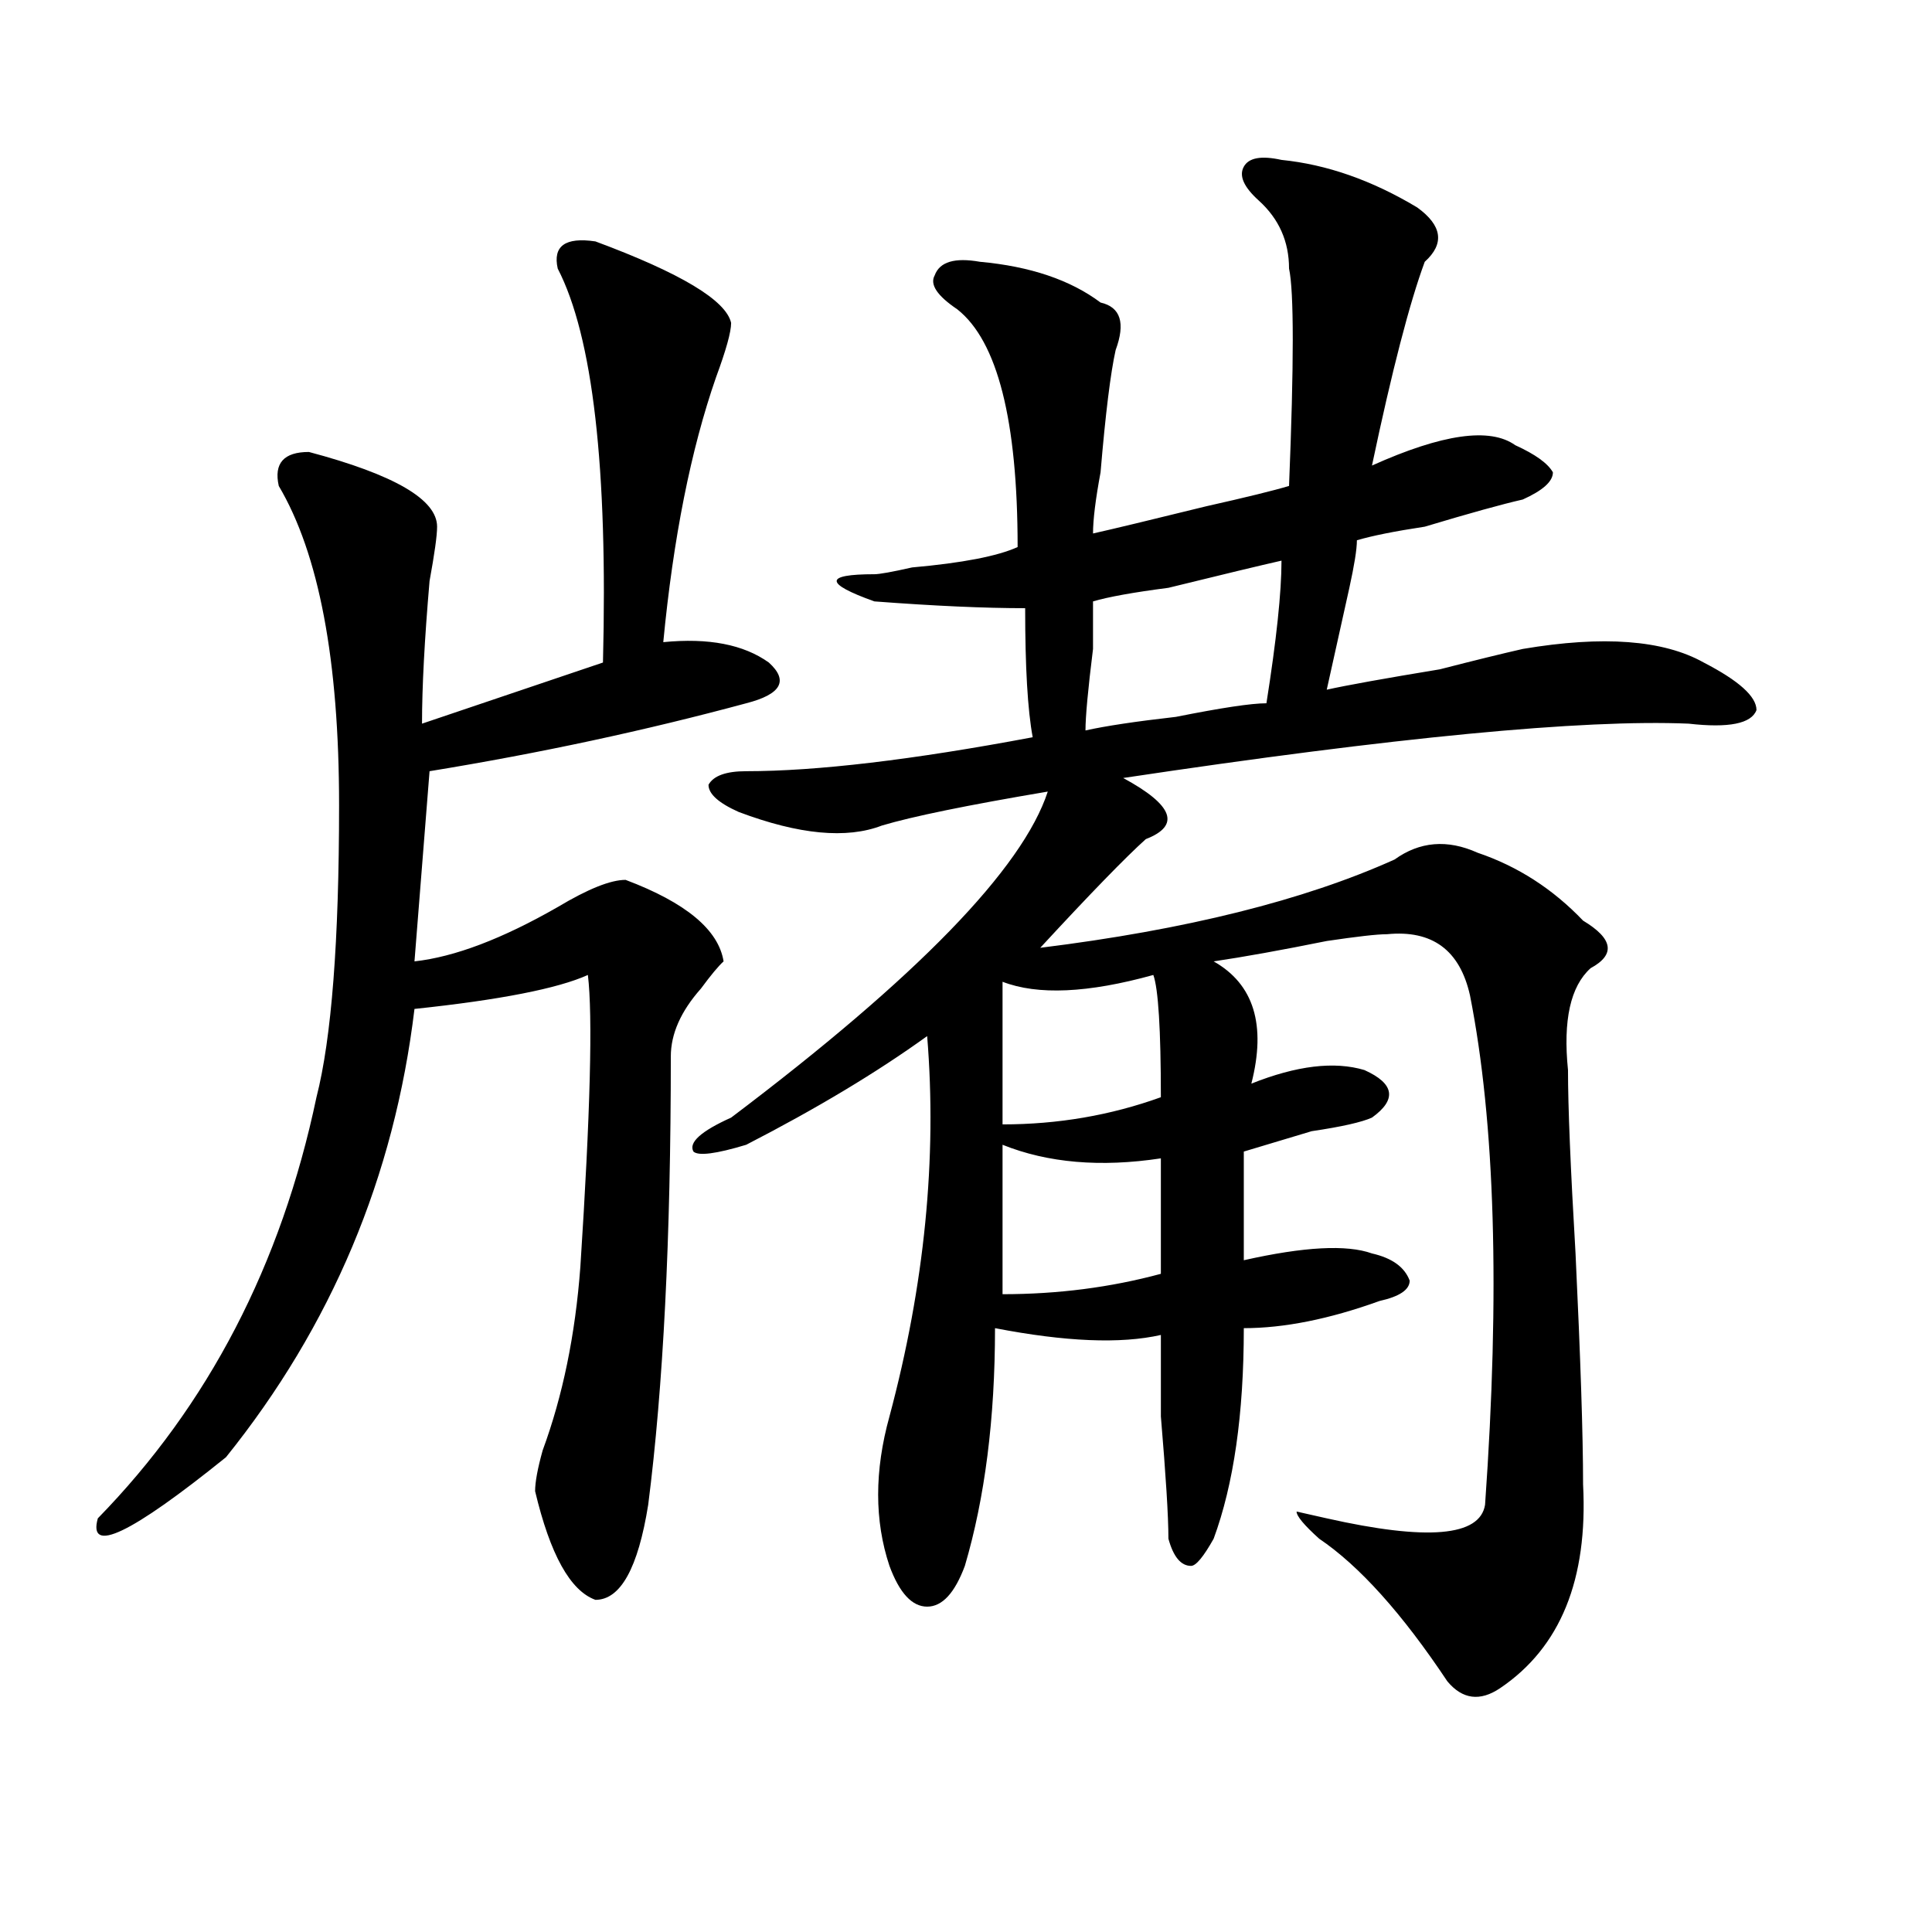
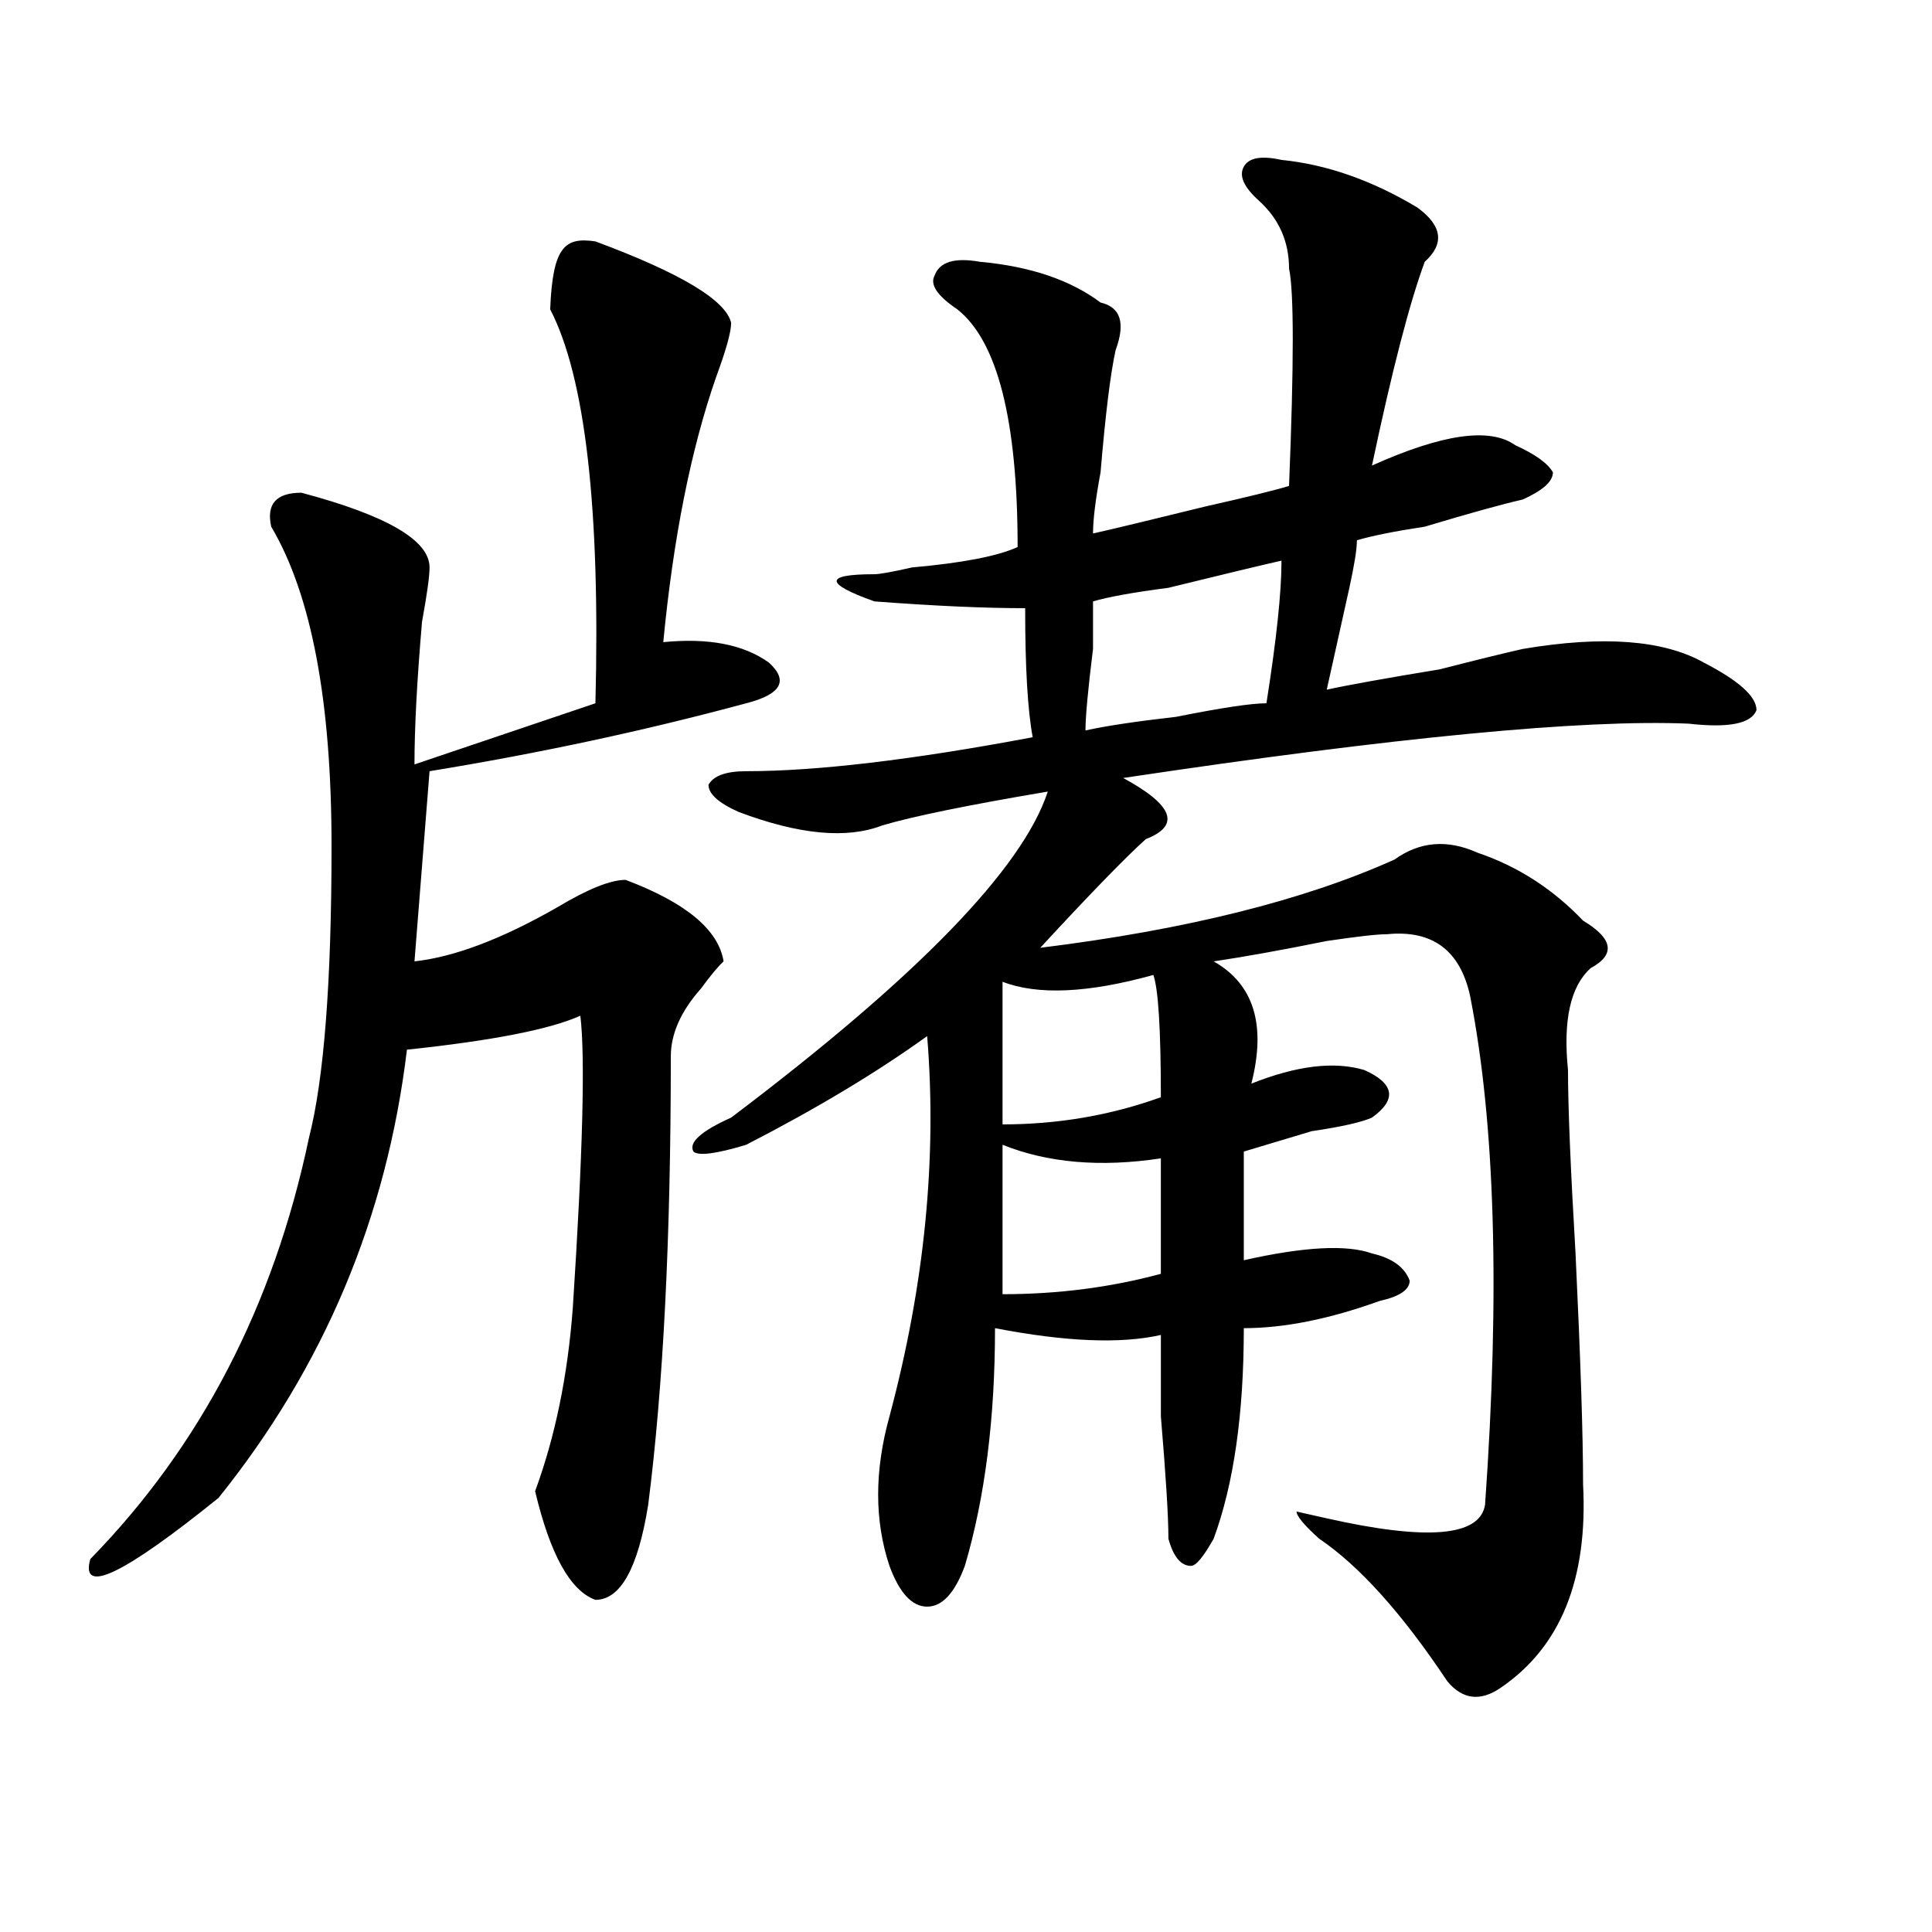
<svg xmlns="http://www.w3.org/2000/svg" version="1.1" id="图层_1" x="0px" y="0px" width="1000px" height="1000px" viewBox="0 0 1000 1000" enable-background="new 0 0 1000 1000" xml:space="preserve">
-   <path d="M308.188,124.953c44.206,16.425,67.62,30.487,70.242,42.188c0,4.725-2.622,14.063-7.805,28.125  c-13.048,37.519-22.134,83.222-27.316,137.109c23.414-2.307,41.585,1.209,54.633,10.547c10.366,9.394,6.464,16.425-11.707,21.094  c-52.071,14.063-106.704,25.818-163.898,35.156l-7.805,98.438c20.792-2.307,45.487-11.7,74.145-28.125  c15.609-9.338,27.316-14.063,35.121-14.063c31.219,11.756,48.108,25.818,50.73,42.188c-2.622,2.362-6.524,7.031-11.707,14.063  c-10.427,11.756-15.609,23.456-15.609,35.156c0,93.769-3.902,171.112-11.707,232.031c-5.243,32.794-14.329,49.219-27.316,49.219  c-13.048-4.725-23.414-23.456-31.219-56.25c0-4.669,1.28-11.7,3.902-21.094c10.366-28.125,16.89-59.766,19.512-94.922  c5.183-79.65,6.464-130.078,3.902-151.172c-15.609,7.031-45.548,12.909-89.754,17.578c-10.427,86.737-42.926,164.081-97.559,232.031  c-49.45,39.881-71.583,50.372-66.34,31.641c57.194-58.557,94.937-131.231,113.168-217.969  c7.805-30.432,11.707-80.859,11.707-151.172c0-74.981-10.427-130.078-31.219-165.234c-2.622-11.7,2.562-17.578,15.609-17.578  c44.206,11.756,66.34,24.609,66.34,38.672c0,4.725-1.341,14.063-3.902,28.125c-2.622,30.487-3.902,55.097-3.902,73.828  c20.792-7.031,52.011-17.578,93.656-31.641c2.562-100.744-5.243-168.75-23.414-203.906  C286.054,127.315,292.578,122.646,308.188,124.953z M663.301,82.766c23.414,2.362,46.828,10.547,70.242,24.609  c12.987,9.394,14.269,18.787,3.902,28.125c-7.805,21.094-16.95,56.25-27.316,105.469c36.401-16.369,61.097-19.885,74.145-10.547  c10.366,4.725,16.89,9.394,19.512,14.063c0,4.725-5.243,9.394-15.609,14.063c-10.427,2.362-27.316,7.031-50.73,14.063  c-15.609,2.362-27.316,4.725-35.121,7.031c0,4.725-1.341,12.909-3.902,24.609c-5.243,23.456-9.146,41.034-11.707,52.734  c10.366-2.307,29.878-5.822,58.535-10.547c18.171-4.669,32.499-8.185,42.926-10.547c41.585-7.031,72.804-4.669,93.656,7.031  c18.171,9.394,27.316,17.578,27.316,24.609c-2.622,7.031-14.329,9.394-35.121,7.031c-54.633-2.307-152.191,7.031-292.676,28.125  c25.976,14.063,29.878,24.609,11.707,31.641c-10.427,9.394-28.657,28.125-54.633,56.25c75.425-9.338,136.582-24.609,183.41-45.703  c12.987-9.338,27.316-10.547,42.926-3.516c20.792,7.031,39.023,18.787,54.633,35.156c15.609,9.394,16.89,17.578,3.902,24.609  c-10.427,9.394-14.329,26.972-11.707,52.734c0,18.787,1.28,50.428,3.902,94.922c2.562,53.943,3.902,93.769,3.902,119.531  c2.562,49.219-11.707,84.375-42.926,105.469c-10.427,7.031-19.512,5.822-27.316-3.516c-23.414-35.156-45.548-59.766-66.34-73.828  c-7.805-7.031-11.707-11.7-11.707-14.063l15.609,3.516c52.011,11.7,79.327,9.394,81.949-7.031  c7.805-110.138,5.183-198.028-7.805-263.672c-5.243-23.4-19.512-33.947-42.926-31.641c-5.243,0-15.609,1.209-31.219,3.516  c-23.414,4.725-42.926,8.24-58.535,10.547c20.792,11.756,27.316,32.85,19.512,63.281c23.414-9.338,42.926-11.7,58.535-7.031  c15.609,7.031,16.89,15.271,3.902,24.609c-5.243,2.362-15.609,4.725-31.219,7.031c-15.609,4.725-27.316,8.24-35.121,10.547v56.25  c31.219-7.031,53.292-8.185,66.34-3.516c10.366,2.362,16.89,7.031,19.512,14.063c0,4.725-5.243,8.24-15.609,10.547  c-26.036,9.394-49.45,14.063-70.242,14.063c0,44.55-5.243,80.859-15.609,108.984c-5.243,9.338-9.146,14.063-11.707,14.063  c-5.243,0-9.146-4.725-11.707-14.063c0-11.7-1.341-32.794-3.902-63.281c0-21.094,0-35.156,0-42.188  c-20.853,4.725-49.45,3.516-85.852-3.516c0,46.912-5.243,87.891-15.609,123.047c-5.243,14.063-11.707,21.094-19.512,21.094  s-14.329-7.031-19.512-21.094c-7.805-23.4-7.805-49.219,0-77.344c18.171-67.95,24.694-133.594,19.512-196.875  c-26.036,18.787-57.255,37.519-93.656,56.25c-15.609,4.725-24.755,5.878-27.316,3.516c-2.622-4.669,3.902-10.547,19.512-17.578  C474.647,505.85,529.28,449.6,542.328,409.719c-41.646,7.031-70.242,12.909-85.852,17.578c-18.231,7.031-42.926,4.725-74.145-7.031  c-10.427-4.669-15.609-9.338-15.609-14.063c2.562-4.669,9.085-7.031,19.512-7.031c36.401,0,85.852-5.822,148.289-17.578  c-2.622-14.063-3.902-36.31-3.902-66.797c-20.853,0-46.828-1.153-78.047-3.516c-13.048-4.669-19.512-8.185-19.512-10.547  c0-2.307,6.464-3.516,19.512-3.516c2.562,0,9.085-1.153,19.512-3.516c25.976-2.307,44.206-5.822,54.633-10.547  c0-65.588-10.427-106.622-31.219-123.047c-10.427-7.031-14.329-12.854-11.707-17.578c2.562-7.031,10.366-9.338,23.414-7.031  c25.976,2.362,46.828,9.394,62.438,21.094c10.366,2.362,12.987,10.547,7.805,24.609c-2.622,11.756-5.243,32.85-7.805,63.281  c-2.622,14.063-3.902,24.609-3.902,31.641c10.366-2.307,29.878-7.031,58.535-14.063c20.792-4.669,35.121-8.185,42.926-10.547  c2.562-63.281,2.562-100.744,0-112.5c0-14.063-5.243-25.763-15.609-35.156c-7.805-7.031-10.427-12.854-7.805-17.578  C646.351,81.612,652.874,80.459,663.301,82.766z M596.961,504.641c-33.841,9.394-59.876,10.547-78.047,3.516  c0,16.425,0,41.034,0,73.828c28.597,0,55.913-4.669,81.949-14.063C600.863,532.766,599.522,511.672,596.961,504.641z   M518.914,592.531c0,18.787,0,44.55,0,77.344c28.597,0,55.913-3.516,81.949-10.547v-59.766  C569.645,604.287,542.328,601.925,518.914,592.531z M663.301,290.188c-10.427,2.362-29.938,7.031-58.535,14.063  c-18.231,2.362-31.219,4.725-39.023,7.031c0,2.362,0,10.547,0,24.609c-2.622,21.094-3.902,35.156-3.902,42.188  c10.366-2.307,25.976-4.669,46.828-7.031c23.414-4.669,39.023-7.031,46.828-7.031C660.679,331.222,663.301,306.612,663.301,290.188z  " />
+   <path d="M308.188,124.953c44.206,16.425,67.62,30.487,70.242,42.188c0,4.725-2.622,14.063-7.805,28.125  c-13.048,37.519-22.134,83.222-27.316,137.109c23.414-2.307,41.585,1.209,54.633,10.547c10.366,9.394,6.464,16.425-11.707,21.094  c-52.071,14.063-106.704,25.818-163.898,35.156l-7.805,98.438c20.792-2.307,45.487-11.7,74.145-28.125  c15.609-9.338,27.316-14.063,35.121-14.063c31.219,11.756,48.108,25.818,50.73,42.188c-2.622,2.362-6.524,7.031-11.707,14.063  c-10.427,11.756-15.609,23.456-15.609,35.156c0,93.769-3.902,171.112-11.707,232.031c-5.243,32.794-14.329,49.219-27.316,49.219  c-13.048-4.725-23.414-23.456-31.219-56.25c10.366-28.125,16.89-59.766,19.512-94.922  c5.183-79.65,6.464-130.078,3.902-151.172c-15.609,7.031-45.548,12.909-89.754,17.578c-10.427,86.737-42.926,164.081-97.559,232.031  c-49.45,39.881-71.583,50.372-66.34,31.641c57.194-58.557,94.937-131.231,113.168-217.969  c7.805-30.432,11.707-80.859,11.707-151.172c0-74.981-10.427-130.078-31.219-165.234c-2.622-11.7,2.562-17.578,15.609-17.578  c44.206,11.756,66.34,24.609,66.34,38.672c0,4.725-1.341,14.063-3.902,28.125c-2.622,30.487-3.902,55.097-3.902,73.828  c20.792-7.031,52.011-17.578,93.656-31.641c2.562-100.744-5.243-168.75-23.414-203.906  C286.054,127.315,292.578,122.646,308.188,124.953z M663.301,82.766c23.414,2.362,46.828,10.547,70.242,24.609  c12.987,9.394,14.269,18.787,3.902,28.125c-7.805,21.094-16.95,56.25-27.316,105.469c36.401-16.369,61.097-19.885,74.145-10.547  c10.366,4.725,16.89,9.394,19.512,14.063c0,4.725-5.243,9.394-15.609,14.063c-10.427,2.362-27.316,7.031-50.73,14.063  c-15.609,2.362-27.316,4.725-35.121,7.031c0,4.725-1.341,12.909-3.902,24.609c-5.243,23.456-9.146,41.034-11.707,52.734  c10.366-2.307,29.878-5.822,58.535-10.547c18.171-4.669,32.499-8.185,42.926-10.547c41.585-7.031,72.804-4.669,93.656,7.031  c18.171,9.394,27.316,17.578,27.316,24.609c-2.622,7.031-14.329,9.394-35.121,7.031c-54.633-2.307-152.191,7.031-292.676,28.125  c25.976,14.063,29.878,24.609,11.707,31.641c-10.427,9.394-28.657,28.125-54.633,56.25c75.425-9.338,136.582-24.609,183.41-45.703  c12.987-9.338,27.316-10.547,42.926-3.516c20.792,7.031,39.023,18.787,54.633,35.156c15.609,9.394,16.89,17.578,3.902,24.609  c-10.427,9.394-14.329,26.972-11.707,52.734c0,18.787,1.28,50.428,3.902,94.922c2.562,53.943,3.902,93.769,3.902,119.531  c2.562,49.219-11.707,84.375-42.926,105.469c-10.427,7.031-19.512,5.822-27.316-3.516c-23.414-35.156-45.548-59.766-66.34-73.828  c-7.805-7.031-11.707-11.7-11.707-14.063l15.609,3.516c52.011,11.7,79.327,9.394,81.949-7.031  c7.805-110.138,5.183-198.028-7.805-263.672c-5.243-23.4-19.512-33.947-42.926-31.641c-5.243,0-15.609,1.209-31.219,3.516  c-23.414,4.725-42.926,8.24-58.535,10.547c20.792,11.756,27.316,32.85,19.512,63.281c23.414-9.338,42.926-11.7,58.535-7.031  c15.609,7.031,16.89,15.271,3.902,24.609c-5.243,2.362-15.609,4.725-31.219,7.031c-15.609,4.725-27.316,8.24-35.121,10.547v56.25  c31.219-7.031,53.292-8.185,66.34-3.516c10.366,2.362,16.89,7.031,19.512,14.063c0,4.725-5.243,8.24-15.609,10.547  c-26.036,9.394-49.45,14.063-70.242,14.063c0,44.55-5.243,80.859-15.609,108.984c-5.243,9.338-9.146,14.063-11.707,14.063  c-5.243,0-9.146-4.725-11.707-14.063c0-11.7-1.341-32.794-3.902-63.281c0-21.094,0-35.156,0-42.188  c-20.853,4.725-49.45,3.516-85.852-3.516c0,46.912-5.243,87.891-15.609,123.047c-5.243,14.063-11.707,21.094-19.512,21.094  s-14.329-7.031-19.512-21.094c-7.805-23.4-7.805-49.219,0-77.344c18.171-67.95,24.694-133.594,19.512-196.875  c-26.036,18.787-57.255,37.519-93.656,56.25c-15.609,4.725-24.755,5.878-27.316,3.516c-2.622-4.669,3.902-10.547,19.512-17.578  C474.647,505.85,529.28,449.6,542.328,409.719c-41.646,7.031-70.242,12.909-85.852,17.578c-18.231,7.031-42.926,4.725-74.145-7.031  c-10.427-4.669-15.609-9.338-15.609-14.063c2.562-4.669,9.085-7.031,19.512-7.031c36.401,0,85.852-5.822,148.289-17.578  c-2.622-14.063-3.902-36.31-3.902-66.797c-20.853,0-46.828-1.153-78.047-3.516c-13.048-4.669-19.512-8.185-19.512-10.547  c0-2.307,6.464-3.516,19.512-3.516c2.562,0,9.085-1.153,19.512-3.516c25.976-2.307,44.206-5.822,54.633-10.547  c0-65.588-10.427-106.622-31.219-123.047c-10.427-7.031-14.329-12.854-11.707-17.578c2.562-7.031,10.366-9.338,23.414-7.031  c25.976,2.362,46.828,9.394,62.438,21.094c10.366,2.362,12.987,10.547,7.805,24.609c-2.622,11.756-5.243,32.85-7.805,63.281  c-2.622,14.063-3.902,24.609-3.902,31.641c10.366-2.307,29.878-7.031,58.535-14.063c20.792-4.669,35.121-8.185,42.926-10.547  c2.562-63.281,2.562-100.744,0-112.5c0-14.063-5.243-25.763-15.609-35.156c-7.805-7.031-10.427-12.854-7.805-17.578  C646.351,81.612,652.874,80.459,663.301,82.766z M596.961,504.641c-33.841,9.394-59.876,10.547-78.047,3.516  c0,16.425,0,41.034,0,73.828c28.597,0,55.913-4.669,81.949-14.063C600.863,532.766,599.522,511.672,596.961,504.641z   M518.914,592.531c0,18.787,0,44.55,0,77.344c28.597,0,55.913-3.516,81.949-10.547v-59.766  C569.645,604.287,542.328,601.925,518.914,592.531z M663.301,290.188c-10.427,2.362-29.938,7.031-58.535,14.063  c-18.231,2.362-31.219,4.725-39.023,7.031c0,2.362,0,10.547,0,24.609c-2.622,21.094-3.902,35.156-3.902,42.188  c10.366-2.307,25.976-4.669,46.828-7.031c23.414-4.669,39.023-7.031,46.828-7.031C660.679,331.222,663.301,306.612,663.301,290.188z  " />
</svg>